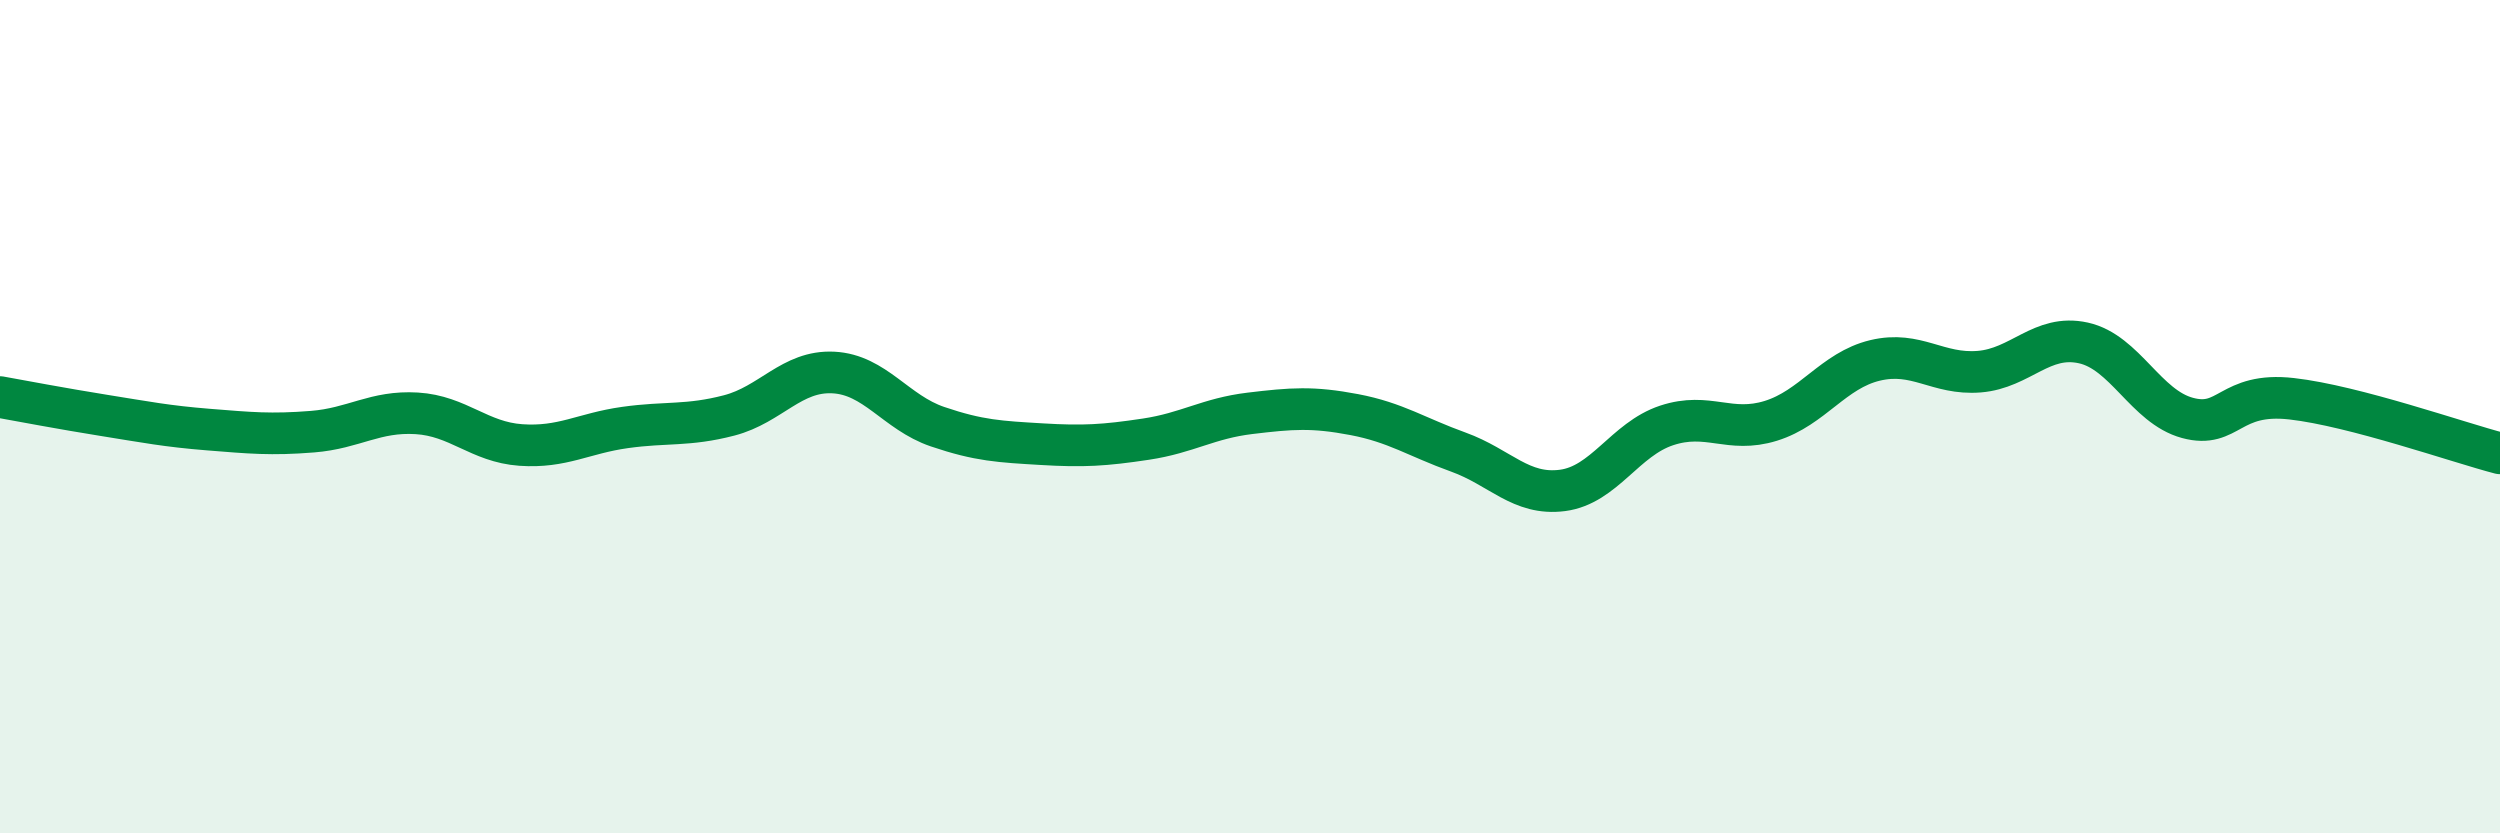
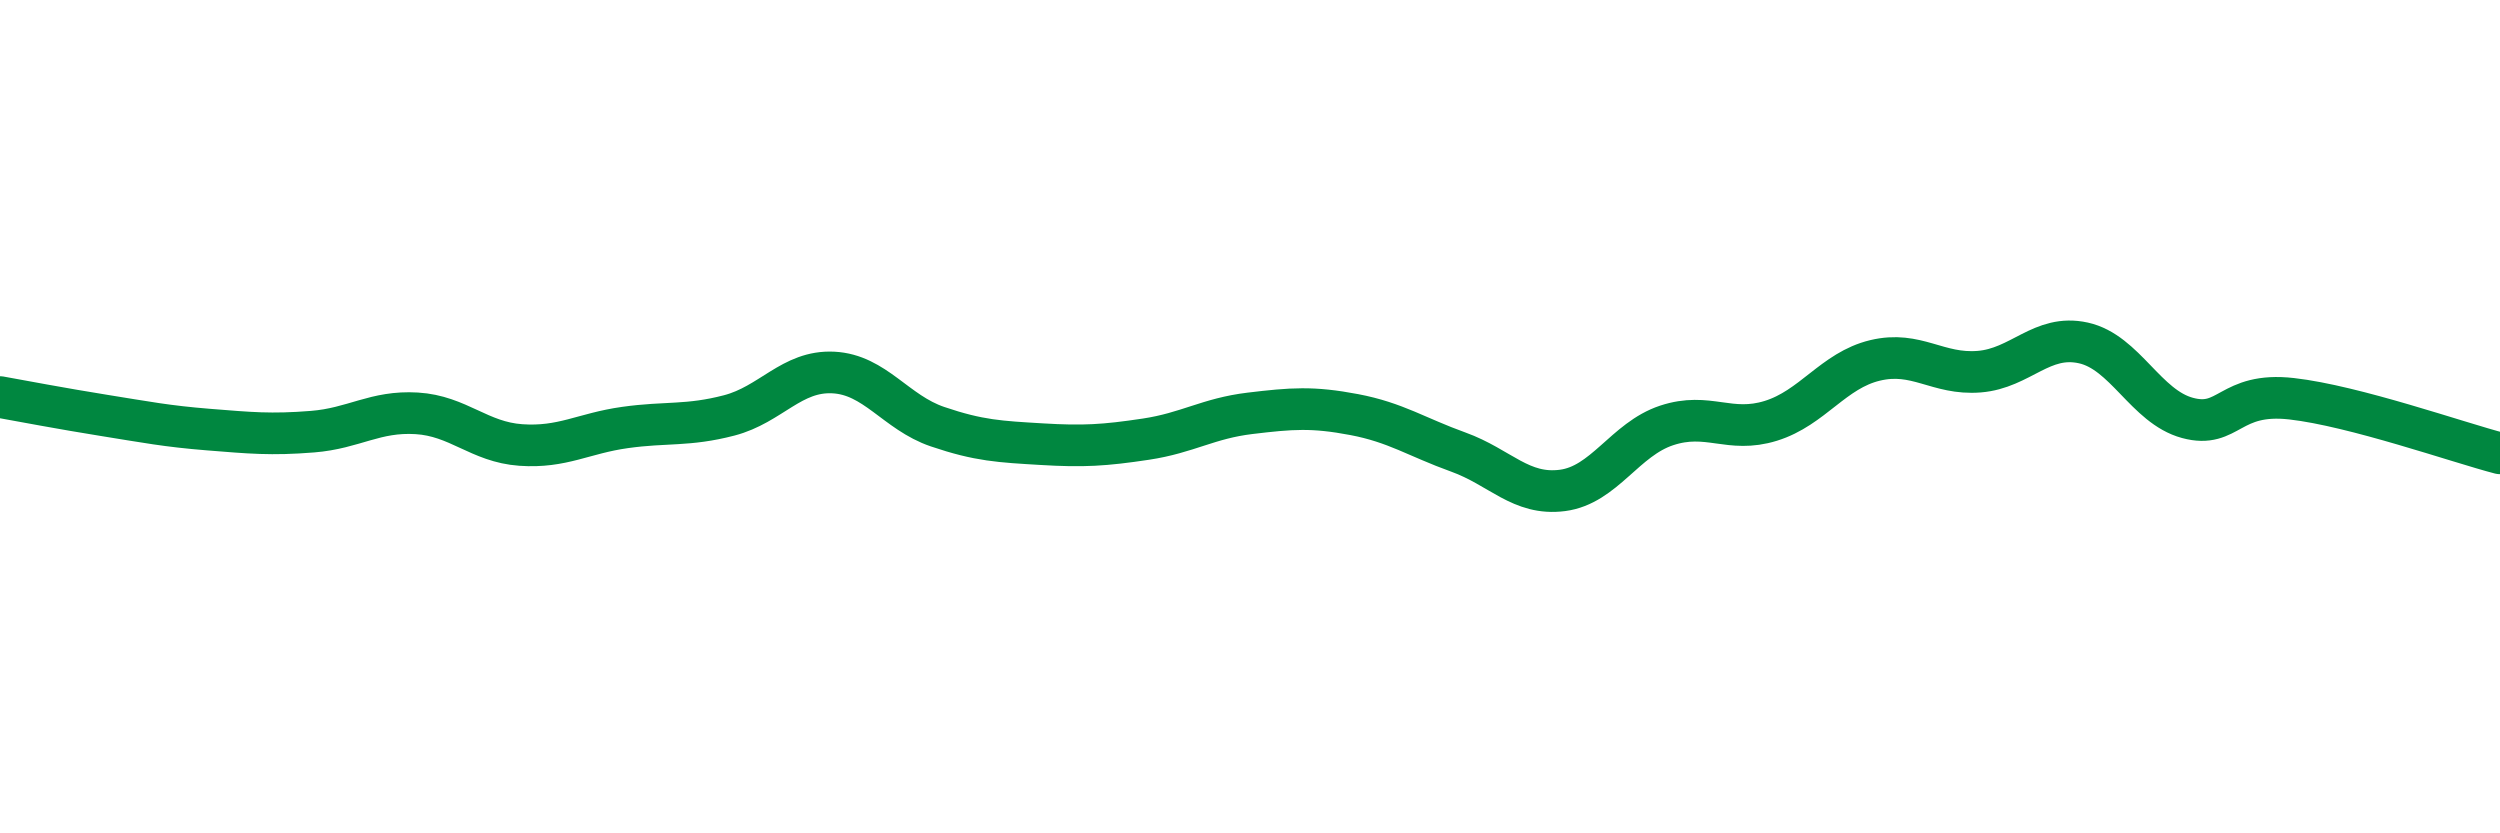
<svg xmlns="http://www.w3.org/2000/svg" width="60" height="20" viewBox="0 0 60 20">
-   <path d="M 0,9.53 C 0.5,9.62 1.5,9.81 2.5,9.97 C 3.5,10.13 4,10.23 5,10.31 C 6,10.39 6.5,10.44 7.5,10.36 C 8.5,10.28 9,9.86 10,9.92 C 11,9.98 11.5,10.61 12.5,10.68 C 13.5,10.75 14,10.4 15,10.26 C 16,10.12 16.5,10.23 17.5,9.97 C 18.5,9.71 19,8.89 20,8.94 C 21,8.99 21.5,9.9 22.5,10.24 C 23.5,10.58 24,10.6 25,10.66 C 26,10.72 26.5,10.69 27.5,10.54 C 28.5,10.39 29,10.04 30,9.92 C 31,9.8 31.5,9.76 32.5,9.95 C 33.5,10.14 34,10.49 35,10.85 C 36,11.21 36.5,11.9 37.5,11.77 C 38.5,11.64 39,10.54 40,10.21 C 41,9.88 41.5,10.41 42.5,10.1 C 43.5,9.79 44,8.89 45,8.65 C 46,8.41 46.5,9 47.5,8.92 C 48.5,8.84 49,8.01 50,8.23 C 51,8.45 51.5,9.76 52.5,10.03 C 53.5,10.3 53.5,9.4 55,9.57 C 56.5,9.74 59,10.62 60,10.88L60 20L0 20Z" fill="#008740" opacity="0.1" stroke-linecap="round" stroke-linejoin="round" />
  <path d="M 0,9.53 C 0.5,9.62 1.5,9.81 2.5,9.97 C 3.5,10.13 4,10.23 5,10.31 C 6,10.39 6.5,10.44 7.5,10.36 C 8.5,10.28 9,9.86 10,9.92 C 11,9.98 11.5,10.61 12.5,10.68 C 13.5,10.75 14,10.4 15,10.26 C 16,10.12 16.5,10.23 17.5,9.97 C 18.5,9.71 19,8.89 20,8.94 C 21,8.99 21.5,9.9 22.5,10.24 C 23.5,10.58 24,10.6 25,10.66 C 26,10.72 26.5,10.69 27.5,10.54 C 28.5,10.39 29,10.04 30,9.92 C 31,9.8 31.5,9.76 32.5,9.95 C 33.5,10.14 34,10.49 35,10.85 C 36,11.21 36.5,11.9 37.5,11.77 C 38.5,11.64 39,10.54 40,10.21 C 41,9.88 41.5,10.41 42.5,10.1 C 43.5,9.79 44,8.89 45,8.65 C 46,8.41 46.5,9 47.5,8.92 C 48.5,8.84 49,8.01 50,8.23 C 51,8.45 51.5,9.76 52.5,10.03 C 53.5,10.3 53.5,9.4 55,9.57 C 56.5,9.74 59,10.62 60,10.88" stroke="#008740" stroke-width="1" fill="none" stroke-linecap="round" stroke-linejoin="round" />
</svg>